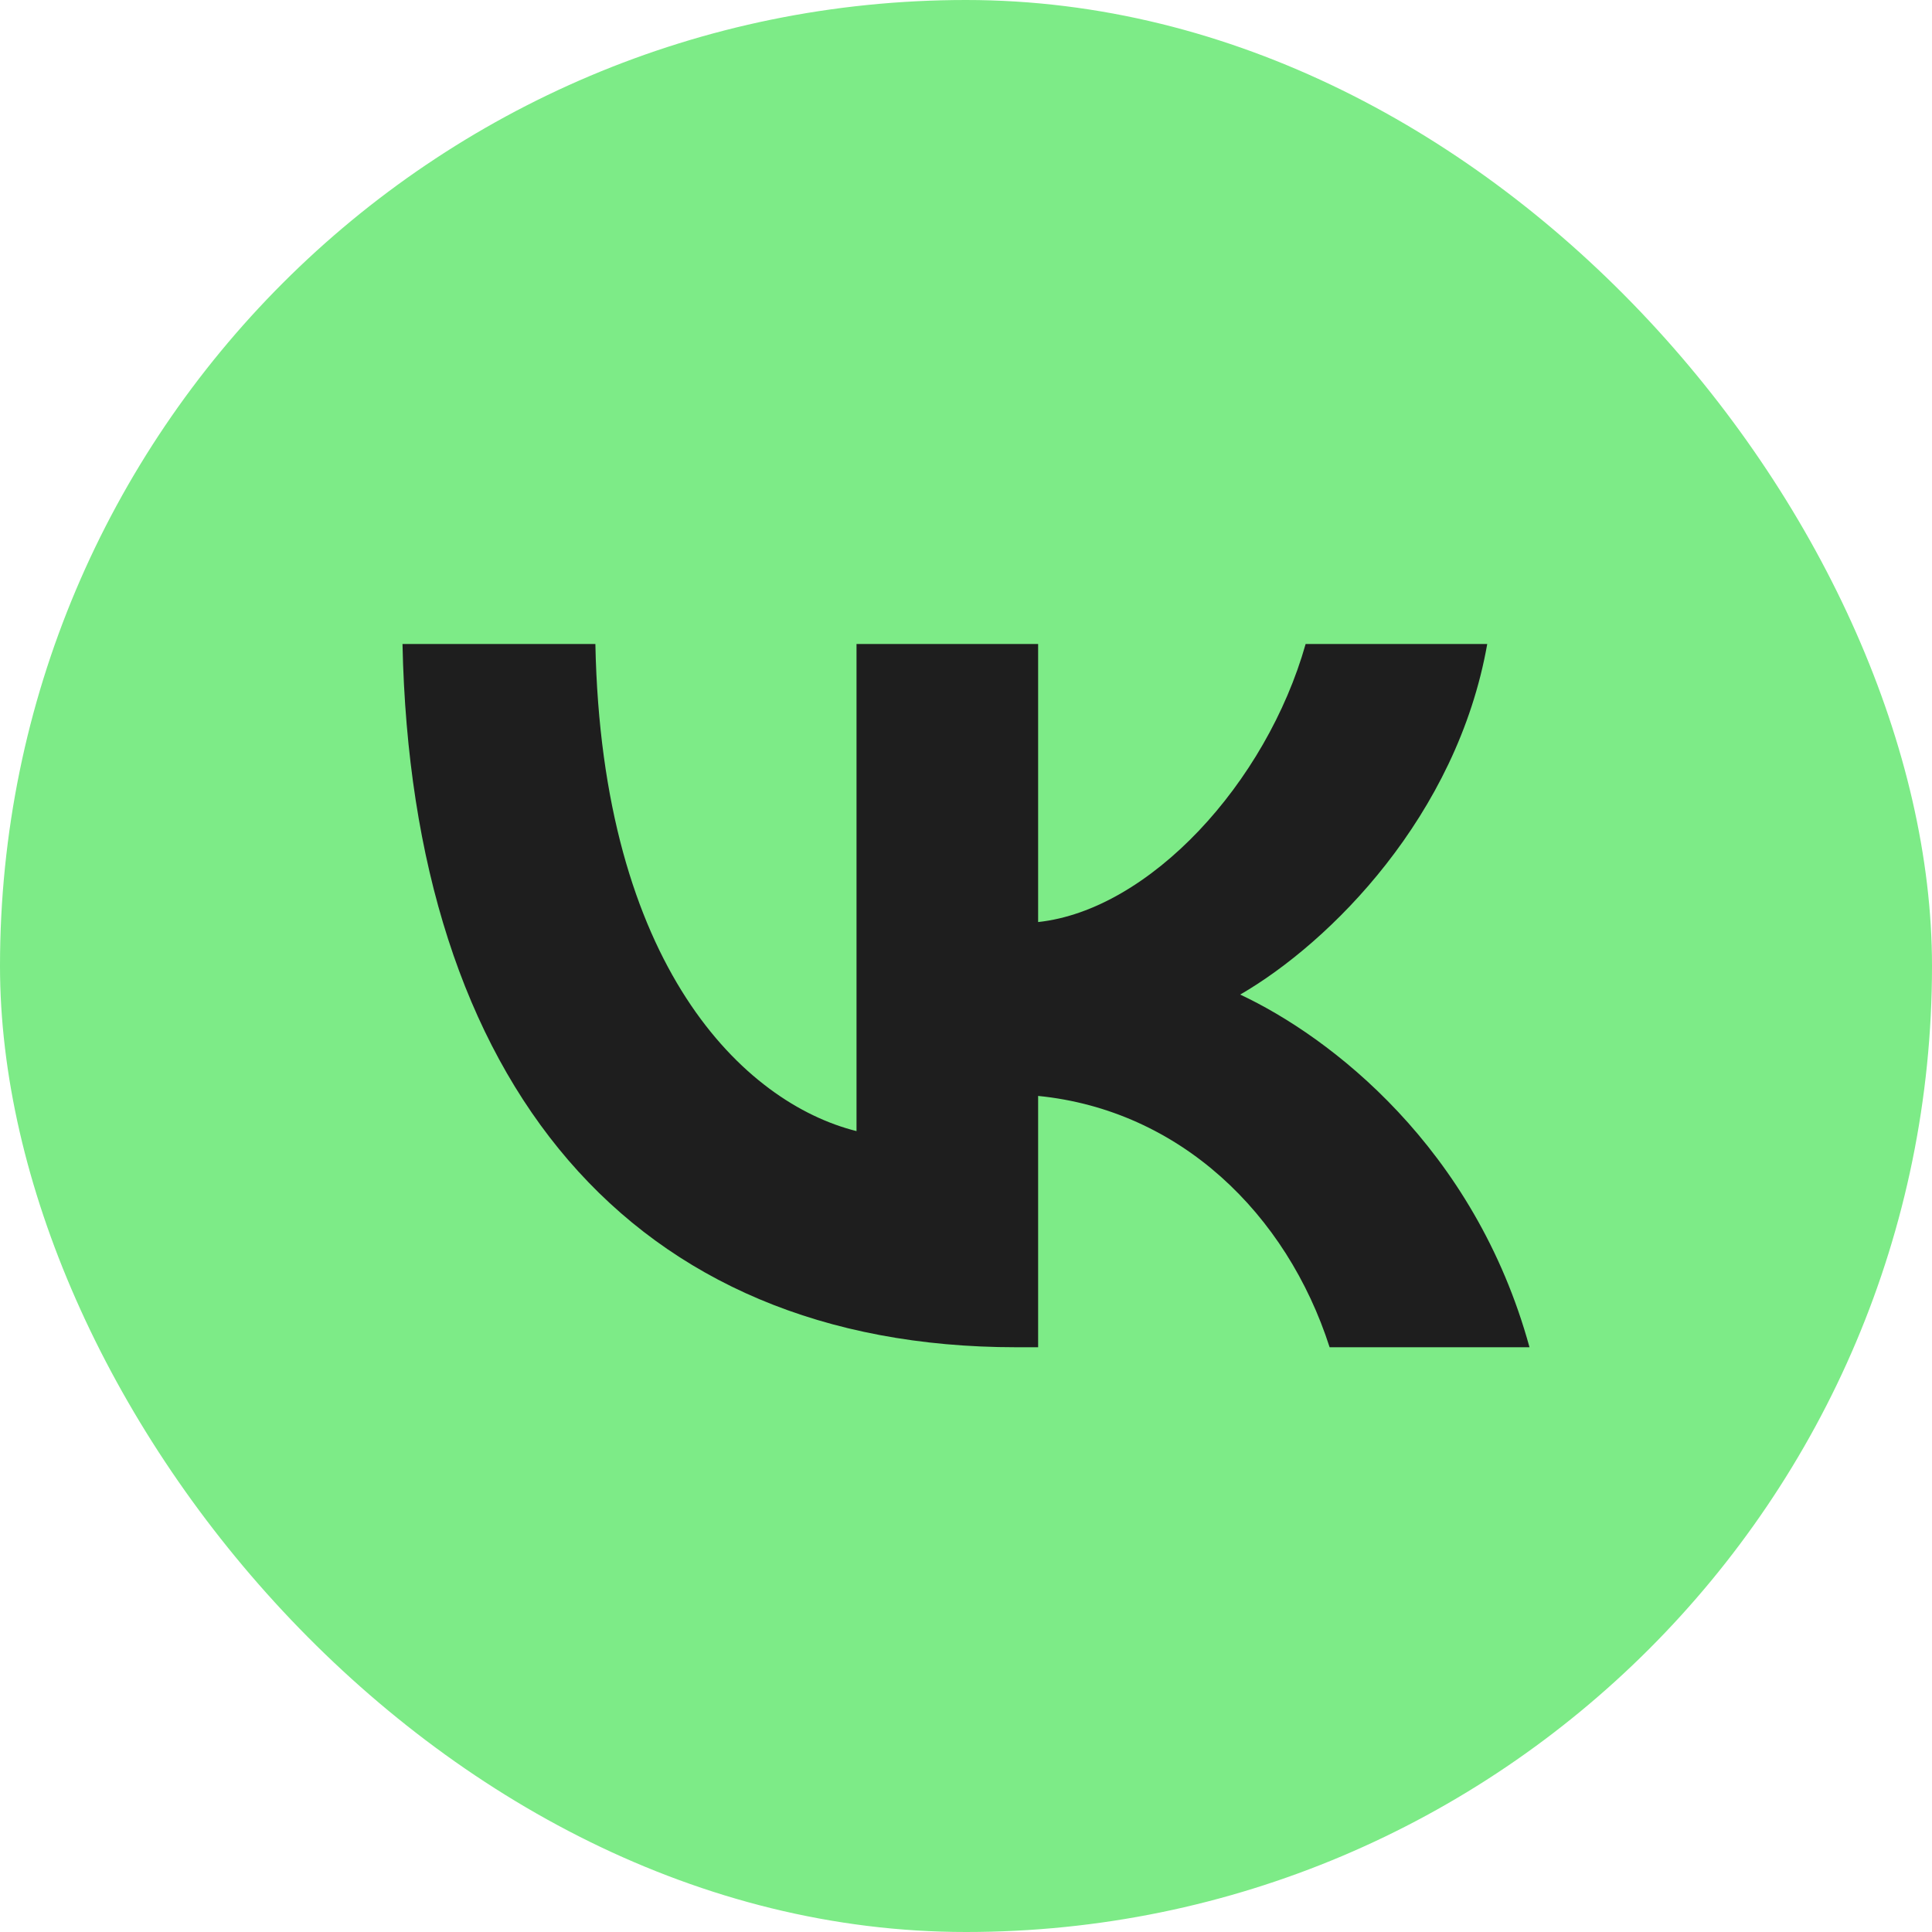
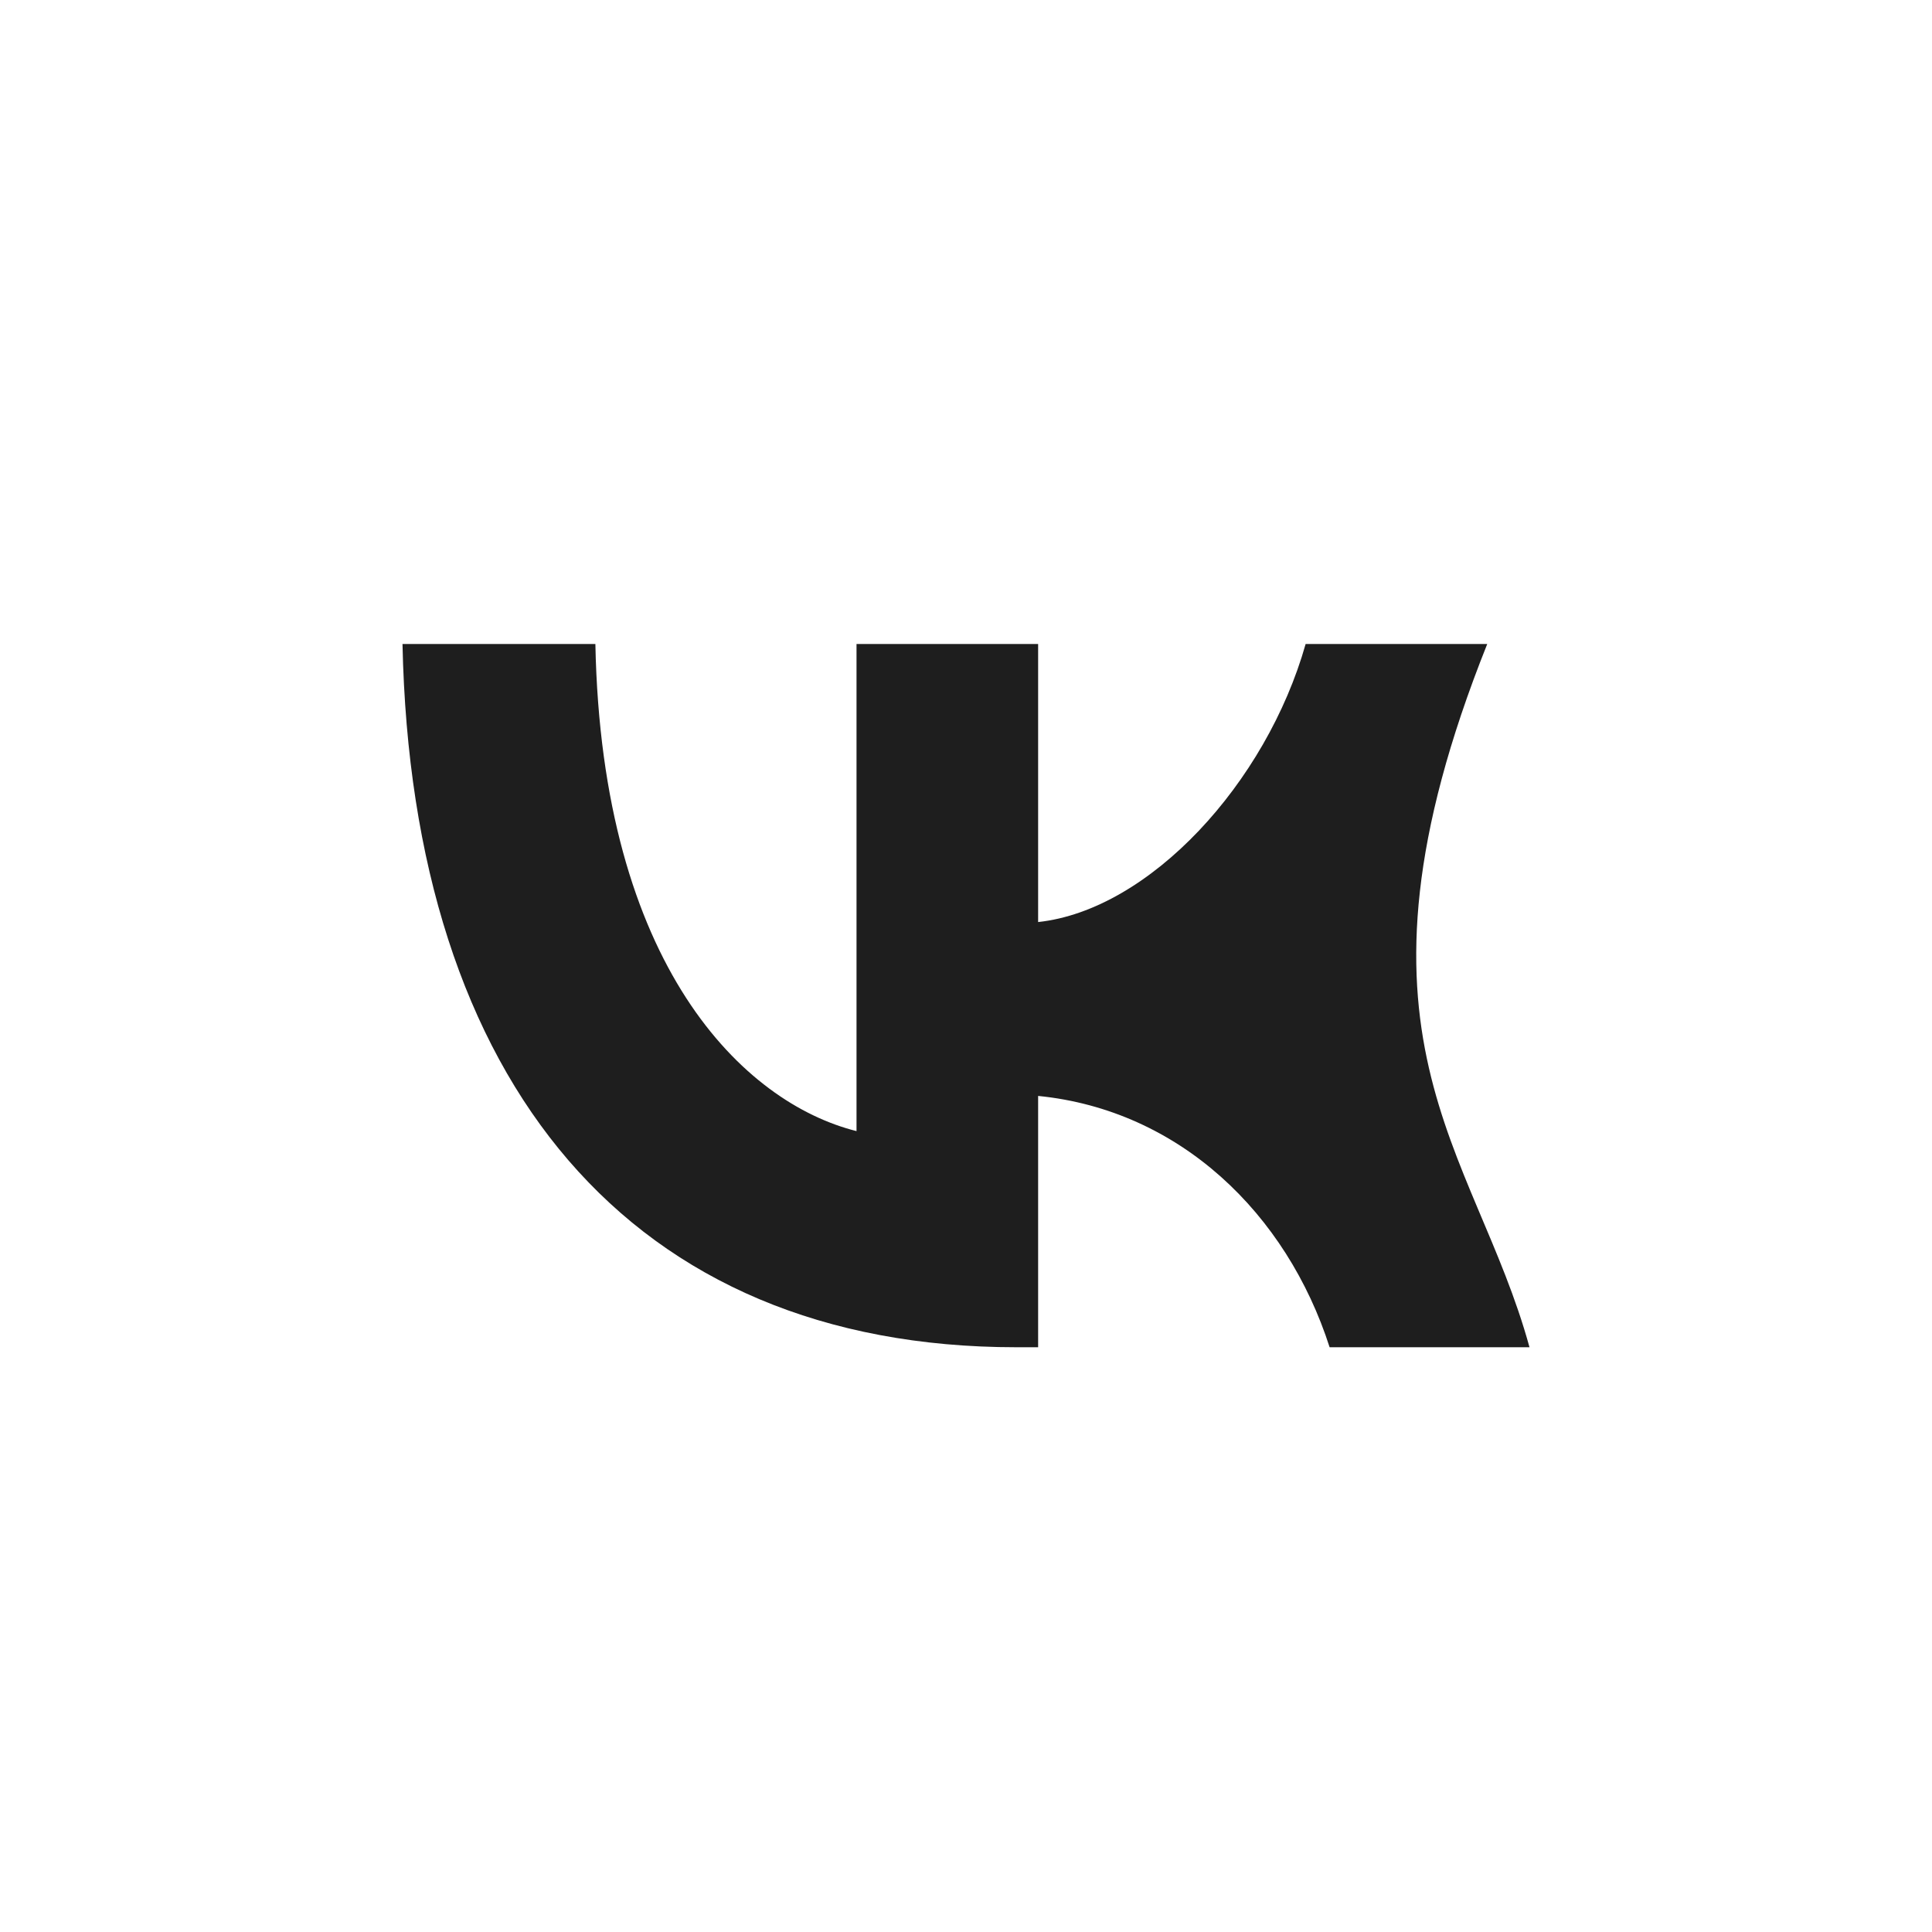
<svg xmlns="http://www.w3.org/2000/svg" width="24" height="24" viewBox="0 0 24 24" fill="none">
-   <rect width="24" height="24" rx="12" fill="#7DEB87" />
-   <path d="M12.625 16.736C7.842 16.736 5.114 13.457 5 8H7.396C7.475 12.005 9.241 13.701 10.64 14.051V8H12.896V11.454C14.278 11.305 15.729 9.731 16.219 8H18.475C18.099 10.134 16.525 11.708 15.406 12.355C16.525 12.879 18.318 14.252 19 16.736H16.517C15.983 15.074 14.654 13.789 12.896 13.614V16.736H12.625Z" fill="#1E1E1E" />
+   <path d="M12.625 16.736C7.842 16.736 5.114 13.457 5 8H7.396C7.475 12.005 9.241 13.701 10.64 14.051V8H12.896V11.454C14.278 11.305 15.729 9.731 16.219 8H18.475C16.525 12.879 18.318 14.252 19 16.736H16.517C15.983 15.074 14.654 13.789 12.896 13.614V16.736H12.625Z" fill="#1E1E1E" />
</svg>